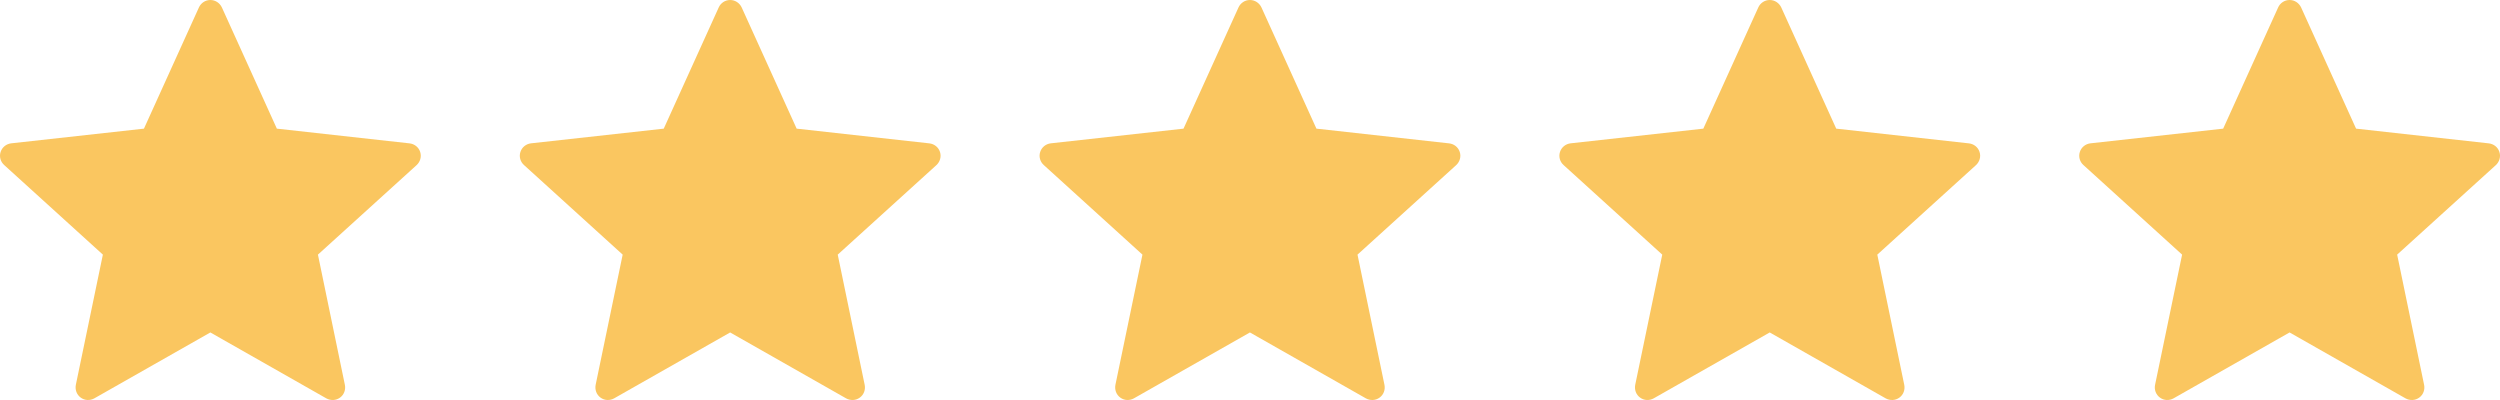
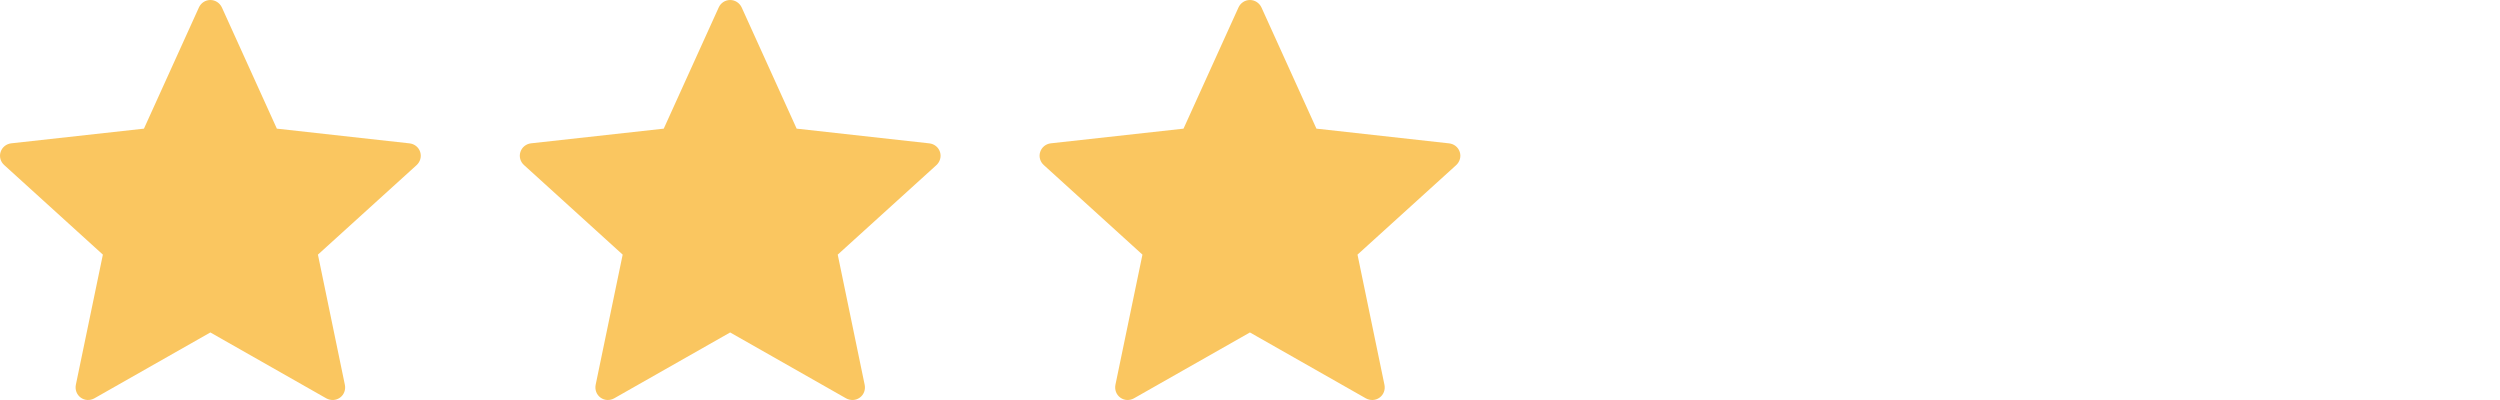
<svg xmlns="http://www.w3.org/2000/svg" fill="none" viewBox="0 0 100 16" height="16" width="100">
  <path fill="#FAC660" d="M5.758 5.146C5.758 5.146 2.573 5.498 0.449 5.733C0.257 5.756 0.088 5.883 0.025 6.077C-0.039 6.271 0.025 6.473 0.166 6.6C1.744 8.036 4.115 10.185 4.115 10.185C4.113 10.185 3.464 13.311 3.033 15.397C2.997 15.586 3.065 15.786 3.23 15.905C3.395 16.025 3.606 16.027 3.773 15.934C5.631 14.881 8.414 13.298 8.414 13.298C8.414 13.298 11.199 14.881 13.054 15.935C13.224 16.027 13.435 16.025 13.6 15.905C13.765 15.786 13.833 15.586 13.796 15.398C13.365 13.311 12.717 10.185 12.717 10.185C12.717 10.185 15.088 8.036 16.666 6.603C16.807 6.472 16.87 6.27 16.807 6.077C16.745 5.884 16.575 5.757 16.384 5.735C14.26 5.498 11.074 5.146 11.074 5.146C11.074 5.146 9.754 2.236 8.874 0.295C8.791 0.122 8.618 0 8.414 0C8.211 0 8.037 0.123 7.958 0.295C7.077 2.236 5.758 5.146 5.758 5.146Z" />
  <path fill="#FAC660" d="M26.55 5.146C26.55 5.146 23.365 5.498 21.241 5.733C21.049 5.756 20.88 5.883 20.817 6.077C20.753 6.271 20.817 6.473 20.958 6.6C22.536 8.036 24.907 10.185 24.907 10.185C24.905 10.185 24.256 13.311 23.825 15.397C23.789 15.586 23.857 15.786 24.022 15.905C24.187 16.025 24.398 16.027 24.565 15.934C26.423 14.881 29.206 13.298 29.206 13.298C29.206 13.298 31.991 14.881 33.846 15.935C34.016 16.027 34.227 16.025 34.391 15.905C34.557 15.786 34.625 15.586 34.588 15.398C34.157 13.311 33.509 10.185 33.509 10.185C33.509 10.185 35.88 8.036 37.458 6.603C37.599 6.472 37.662 6.27 37.599 6.077C37.537 5.884 37.367 5.757 37.176 5.735C35.051 5.498 31.866 5.146 31.866 5.146C31.866 5.146 30.546 2.236 29.666 0.295C29.583 0.122 29.41 0 29.206 0C29.003 0 28.828 0.123 28.75 0.295C27.869 2.236 26.55 5.146 26.55 5.146Z" />
  <path fill="#FAC660" d="M47.341 5.146C47.341 5.146 44.156 5.498 42.032 5.733C41.84 5.756 41.671 5.883 41.608 6.077C41.544 6.271 41.608 6.473 41.749 6.6C43.327 8.036 45.698 10.185 45.698 10.185C45.696 10.185 45.047 13.311 44.616 15.397C44.58 15.586 44.648 15.786 44.813 15.905C44.978 16.025 45.189 16.027 45.356 15.934C47.214 14.881 49.997 13.298 49.997 13.298C49.997 13.298 52.782 14.881 54.637 15.935C54.807 16.027 55.018 16.025 55.182 15.905C55.348 15.786 55.416 15.586 55.379 15.398C54.948 13.311 54.3 10.185 54.3 10.185C54.3 10.185 56.671 8.036 58.249 6.603C58.39 6.472 58.453 6.27 58.39 6.077C58.328 5.884 58.158 5.757 57.967 5.735C55.843 5.498 52.657 5.146 52.657 5.146C52.657 5.146 51.337 2.236 50.457 0.295C50.374 0.122 50.201 0 49.997 0C49.794 0 49.62 0.123 49.541 0.295C48.66 2.236 47.341 5.146 47.341 5.146Z" />
-   <path fill="#FAC660" d="M68.133 5.146C68.133 5.146 64.948 5.498 62.824 5.733C62.632 5.756 62.463 5.883 62.4 6.077C62.336 6.271 62.4 6.473 62.541 6.6C64.119 8.036 66.49 10.185 66.49 10.185C66.488 10.185 65.839 13.311 65.408 15.397C65.372 15.586 65.44 15.786 65.605 15.905C65.77 16.025 65.981 16.027 66.148 15.934C68.006 14.881 70.789 13.298 70.789 13.298C70.789 13.298 73.574 14.881 75.429 15.935C75.599 16.027 75.81 16.025 75.975 15.905C76.14 15.786 76.208 15.586 76.171 15.398C75.74 13.311 75.092 10.185 75.092 10.185C75.092 10.185 77.463 8.036 79.041 6.603C79.182 6.472 79.245 6.27 79.182 6.077C79.12 5.884 78.95 5.757 78.759 5.735C76.635 5.498 73.449 5.146 73.449 5.146C73.449 5.146 72.129 2.236 71.249 0.295C71.166 0.122 70.993 0 70.789 0C70.586 0 70.412 0.123 70.333 0.295C69.452 2.236 68.133 5.146 68.133 5.146Z" />
-   <path fill="#FAC660" d="M88.927 5.146C88.927 5.146 85.742 5.498 83.618 5.733C83.426 5.756 83.257 5.883 83.194 6.077C83.13 6.271 83.194 6.473 83.335 6.6C84.913 8.036 87.284 10.185 87.284 10.185C87.282 10.185 86.633 13.311 86.202 15.397C86.165 15.586 86.234 15.786 86.399 15.905C86.564 16.025 86.775 16.027 86.942 15.934C88.8 14.881 91.583 13.298 91.583 13.298C91.583 13.298 94.368 14.881 96.223 15.935C96.392 16.027 96.604 16.025 96.768 15.905C96.934 15.786 97.002 15.586 96.965 15.398C96.534 13.311 95.886 10.185 95.886 10.185C95.886 10.185 98.257 8.036 99.835 6.603C99.976 6.472 100.039 6.27 99.976 6.077C99.914 5.884 99.744 5.757 99.553 5.735C97.428 5.498 94.243 5.146 94.243 5.146C94.243 5.146 92.923 2.236 92.043 0.295C91.96 0.122 91.787 0 91.583 0C91.38 0 91.205 0.123 91.127 0.295C90.246 2.236 88.927 5.146 88.927 5.146Z" />
</svg>